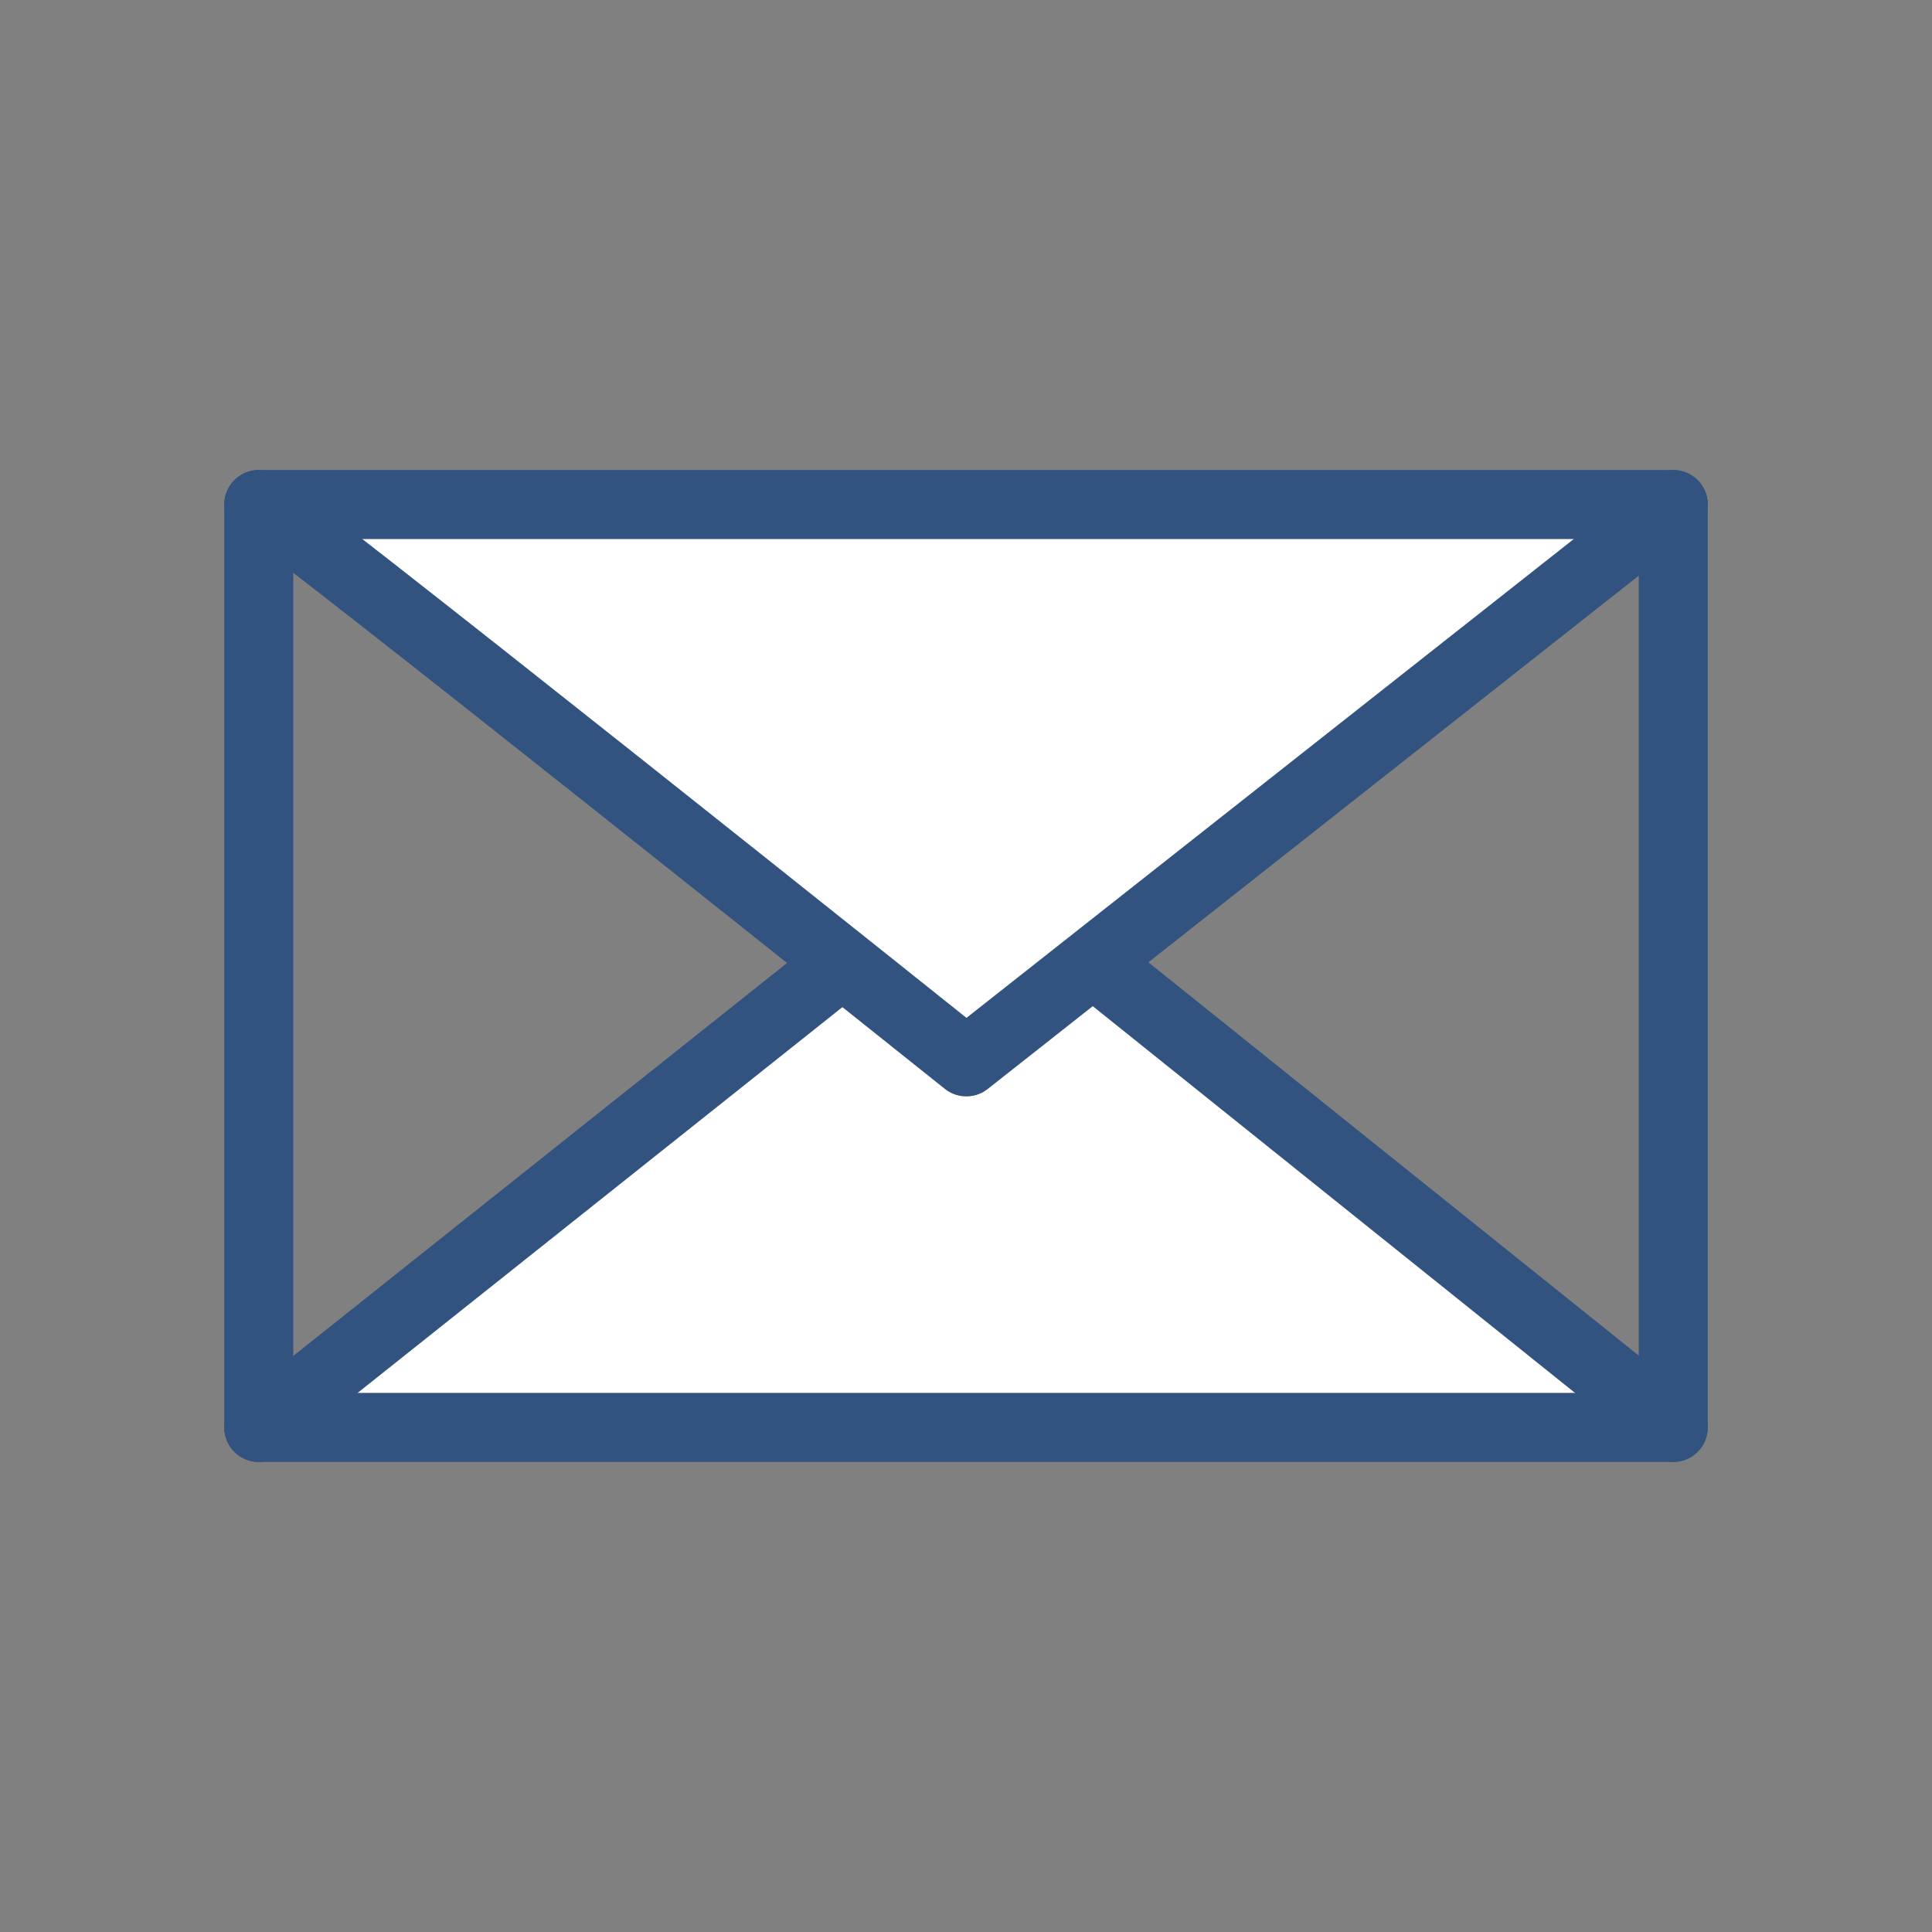
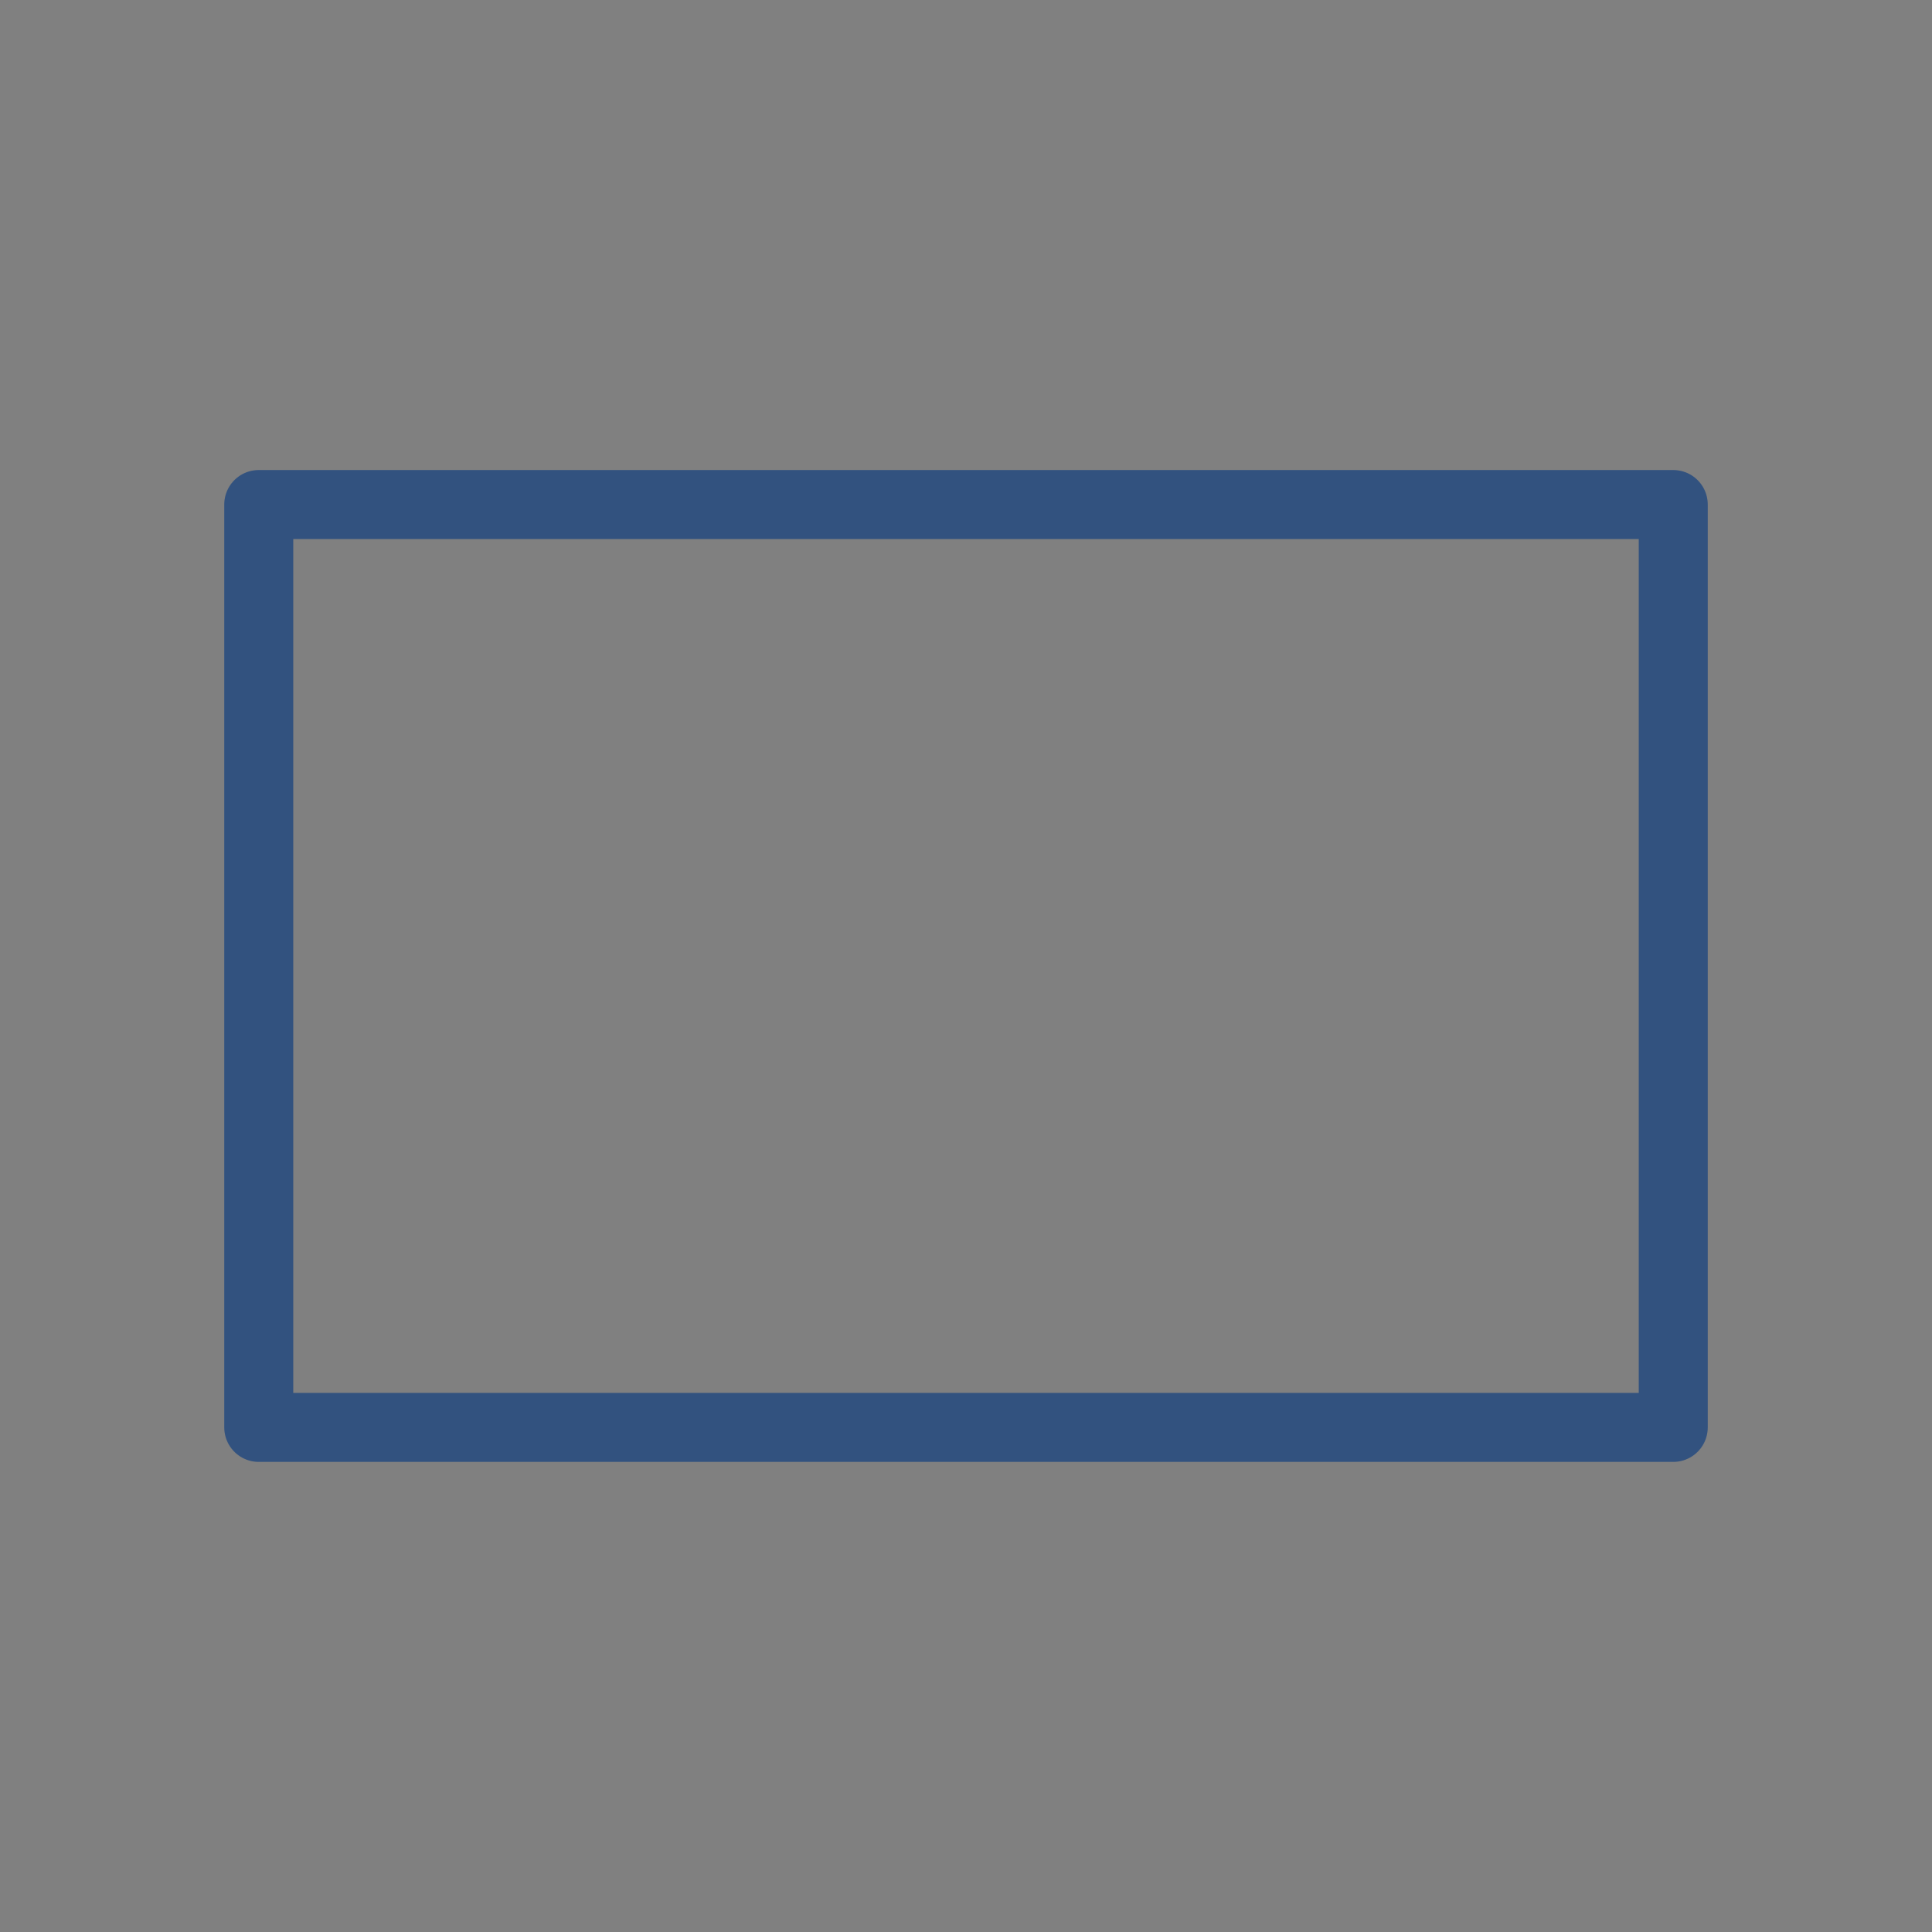
<svg xmlns="http://www.w3.org/2000/svg" version="1.1" id="Layer_1" x="0px" y="0px" width="28px" height="28px" viewBox="0 0 28 28" enable-background="new 0 0 28 28" xml:space="preserve">
  <rect x="0" y="0" width="28" height="28" fill="#808080" stroke="none" />
  <g>
-     <polyline fill="#FFFFFF" stroke="#32527F" stroke-linecap="round" stroke-linejoin="round" stroke-miterlimit="10" points="   3.75,20.688 14.04,12.5 24.25,20.688  " />
-     <path fill="#FFFFFF" stroke="#32527F" stroke-linecap="round" stroke-linejoin="round" stroke-miterlimit="10" d="M3.75,7.312   c0.115-0.027,10.255,8.078,10.255,8.078L24.25,7.312" />
    <rect x="3.75" y="7.312" fill="none" stroke="#32527F" stroke-linecap="round" stroke-linejoin="round" stroke-miterlimit="10" width="20.5" height="13.375" />
  </g>
</svg>